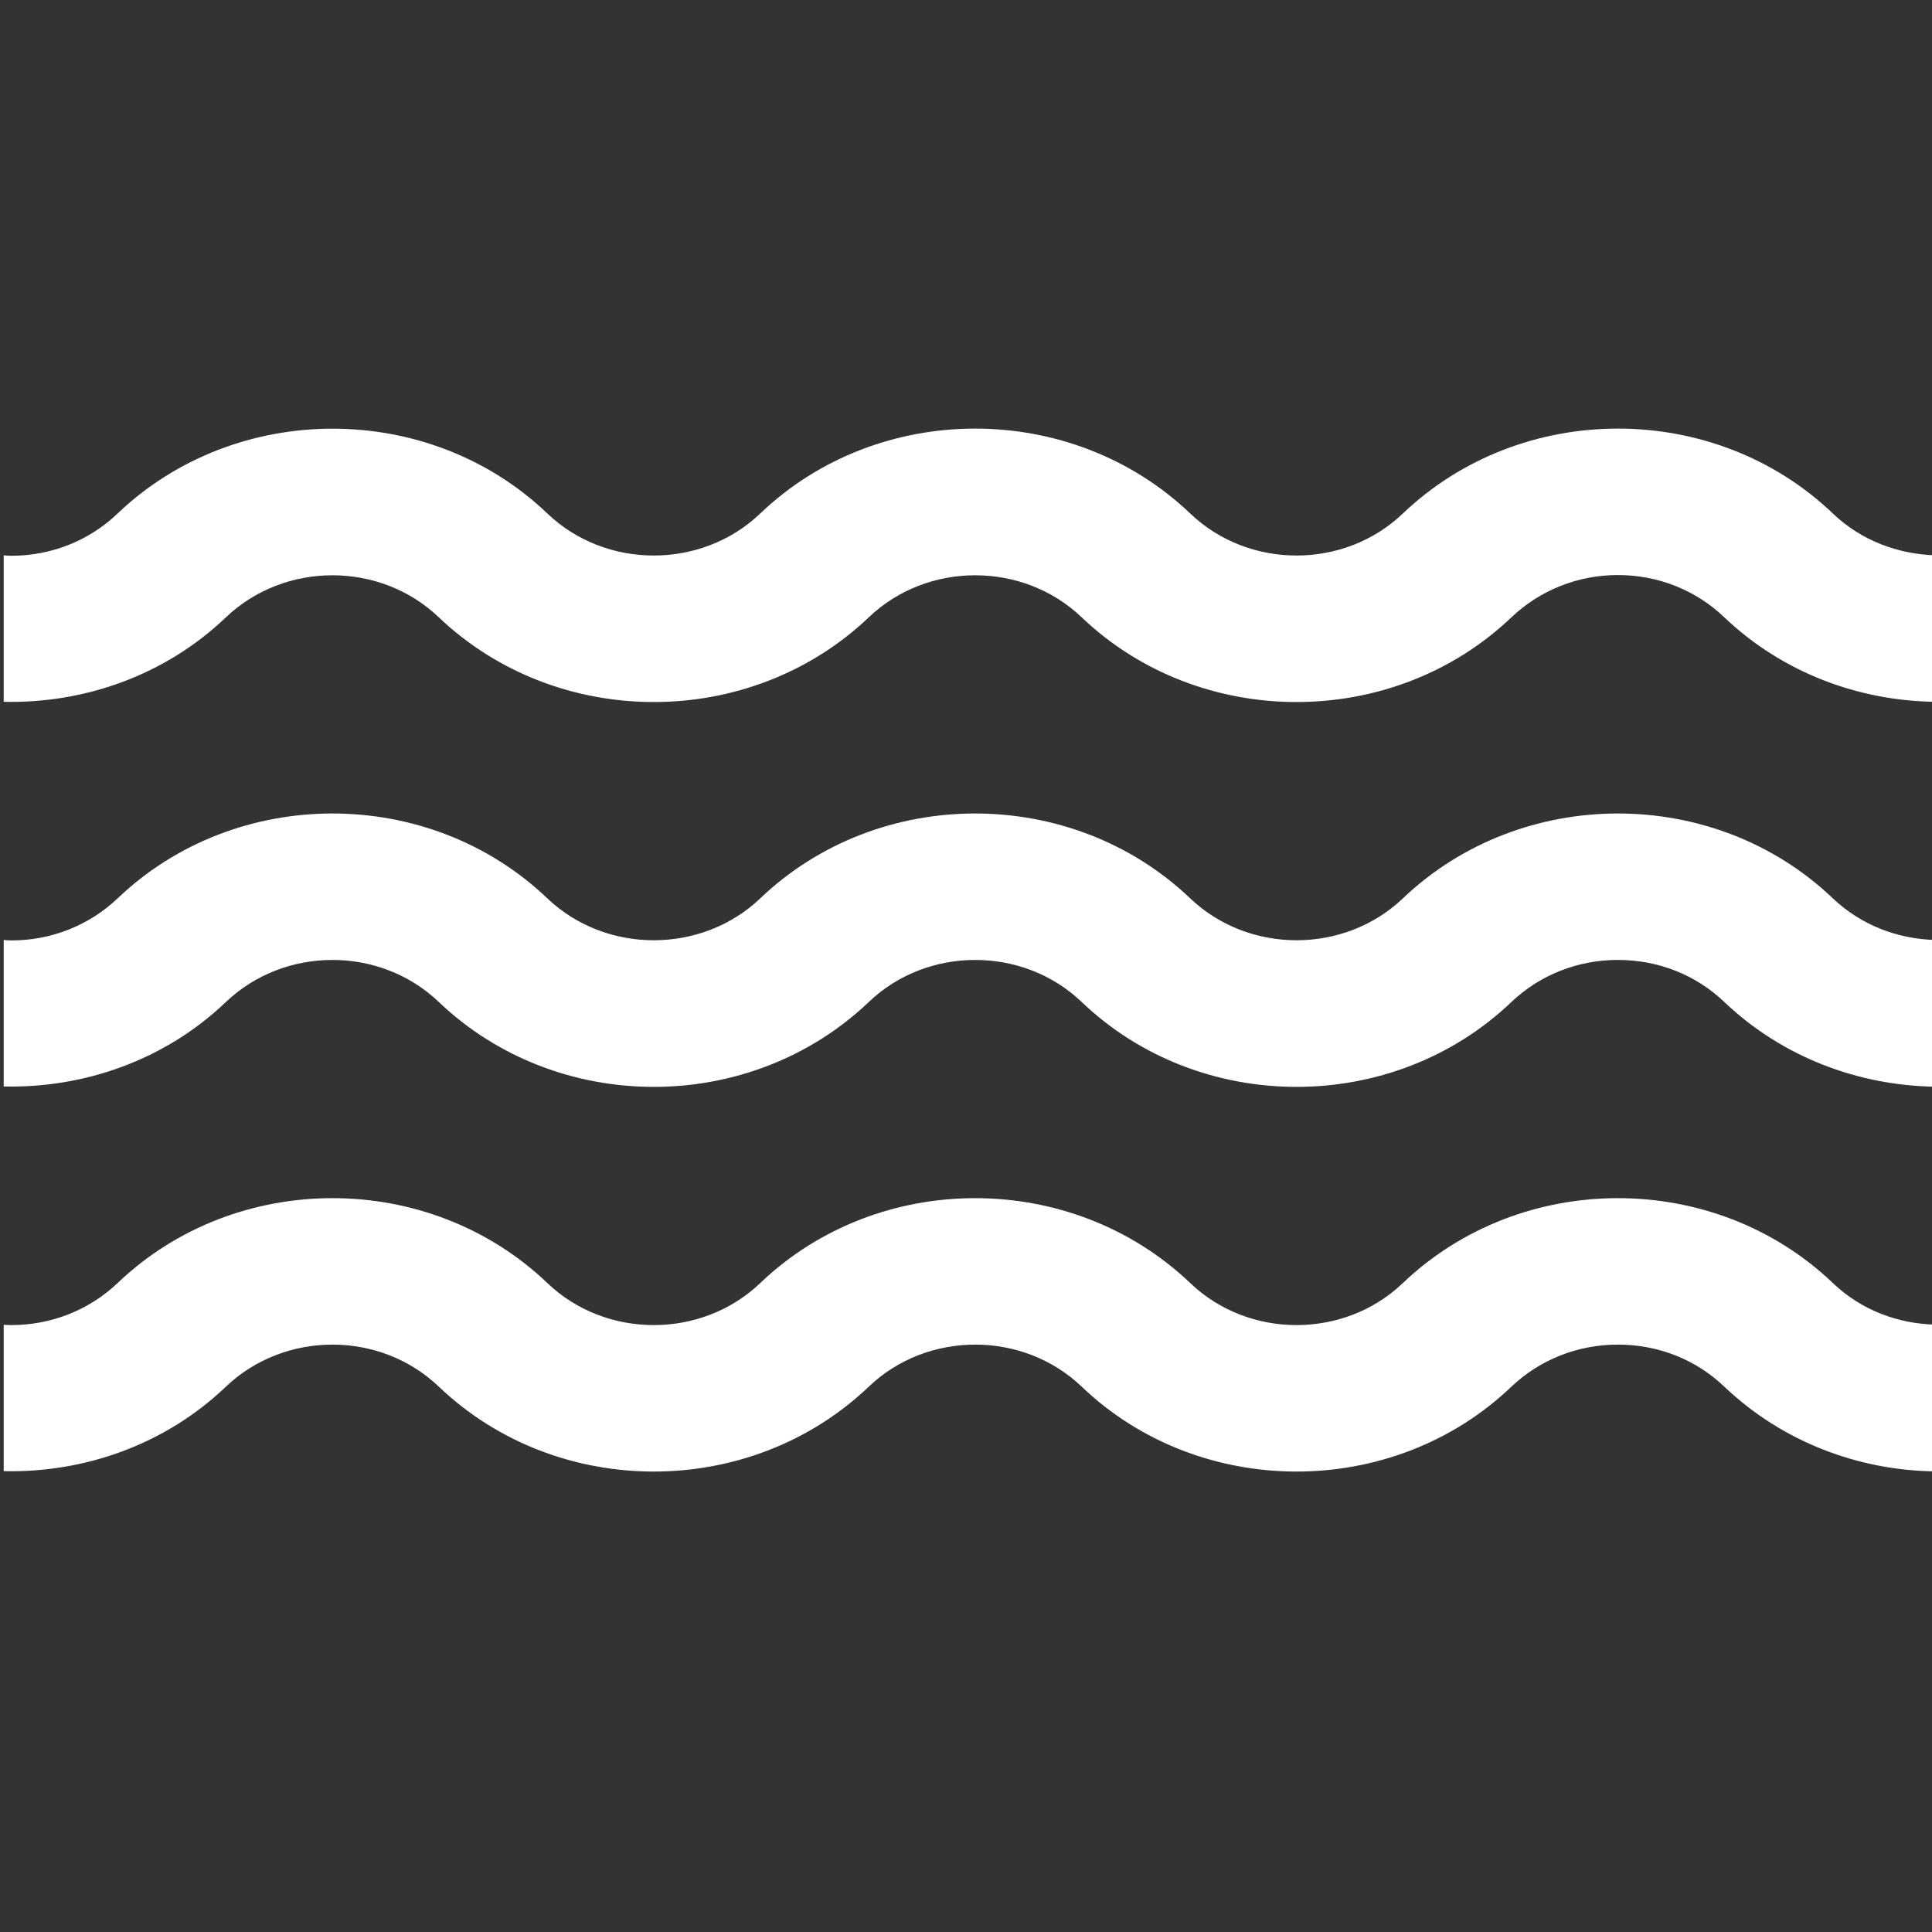
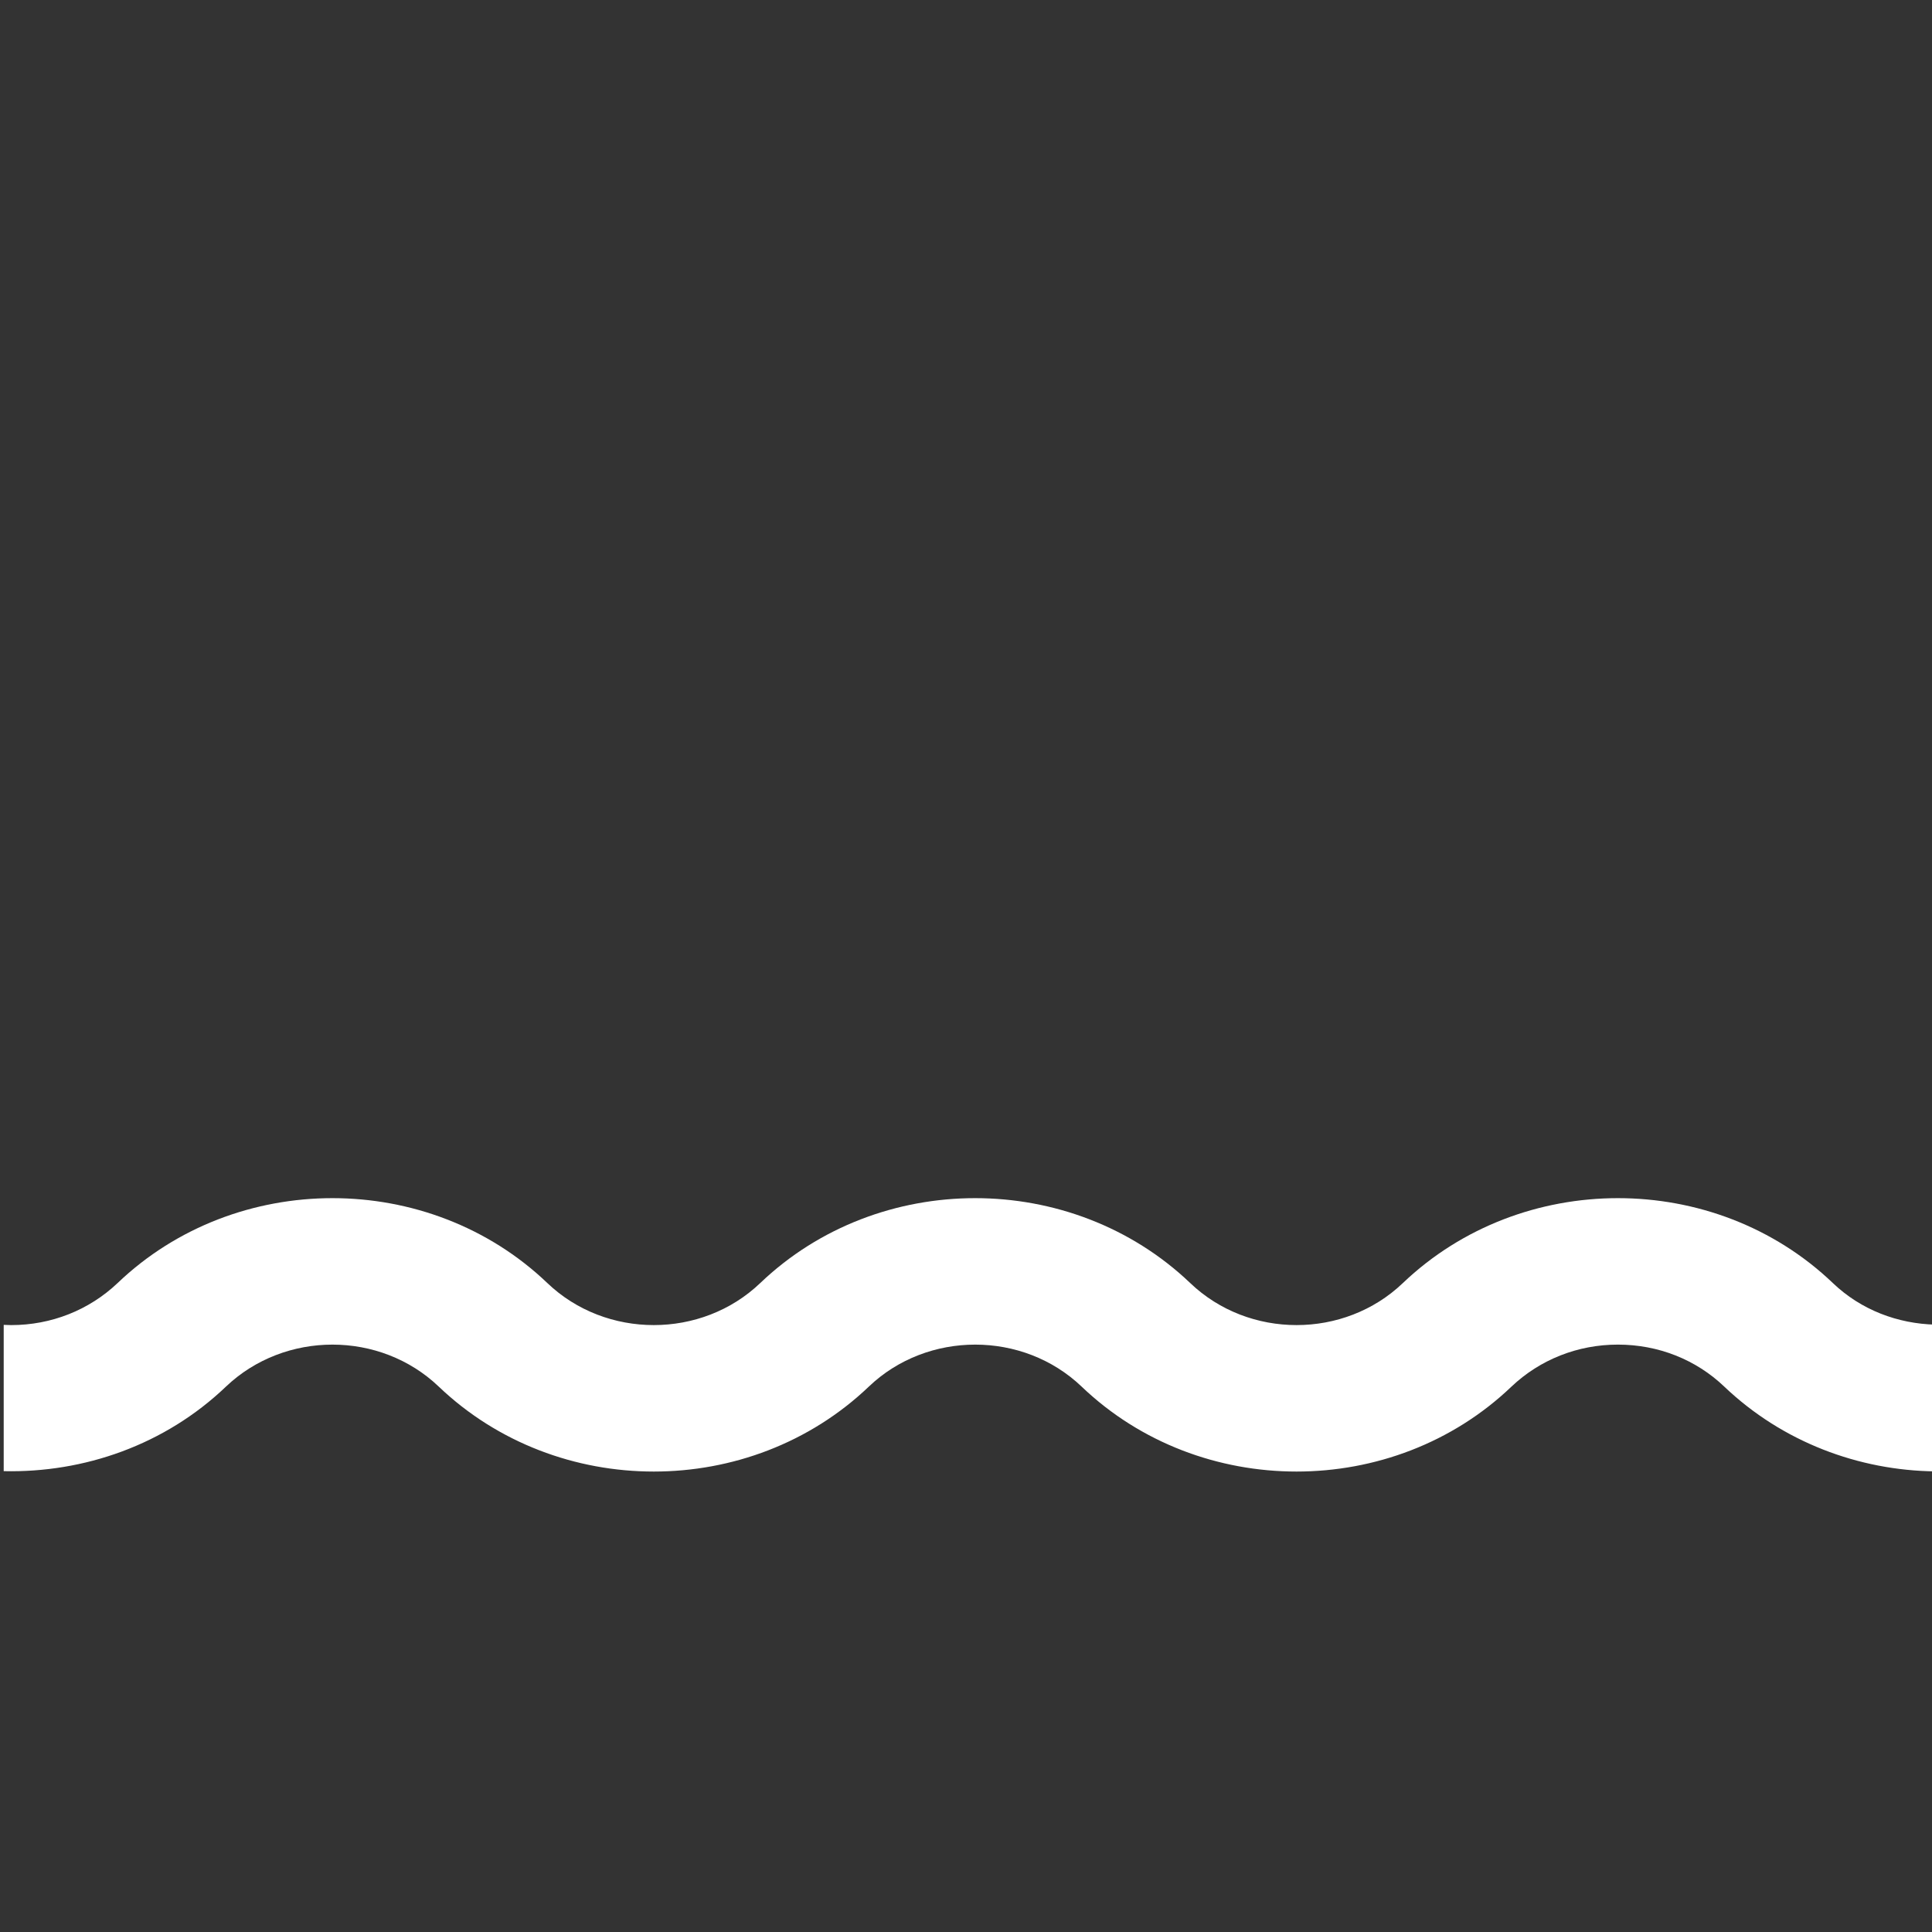
<svg xmlns="http://www.w3.org/2000/svg" xmlns:ns1="http://sodipodi.sourceforge.net/DTD/sodipodi-0.dtd" xmlns:ns2="http://www.inkscape.org/namespaces/inkscape" version="1.1" id="svg2" width="300" height="300" viewBox="0 0 300 300" ns1:docname="IconaMare.svg" ns2:export-filename="IconaWiFi.svg" ns2:export-xdpi="96" ns2:export-ydpi="96">
  <rect x="0" y="0" width="300" height="300" fill="#333333" stroke="none" />
  <defs id="defs6" />
  <g id="g8" ns2:groupmode="layer" ns2:label="ink_ext_XXXXXX" transform="matrix(1.333,0,0,-1.333,0,2666.667)">
-     <path d="m 225.432,1935.814 c -4.338,0.134 -8.619,1.712 -11.922,4.869 -13.797,13.188 -36.269,13.188 -50.093,0 -6.828,-6.527 -17.938,-6.527 -24.767,0 -13.825,13.188 -36.297,13.188 -50.093,0 -6.828,-6.527 -17.966,-6.527 -24.795,0 -13.797,13.188 -36.269,13.162 -50.065,0 -3.33,-3.183 -7.724,-4.922 -12.397,-4.922 -0.308,0 -0.588,0.027 -0.868,0.053 v -17.067 c 9.347,-0.214 18.778,3.05 25.886,9.845 6.856,6.527 17.966,6.527 24.795,0 13.825,-13.162 36.269,-13.162 50.093,0 6.828,6.527 17.966,6.527 24.795,0 13.797,-13.162 36.269,-13.162 50.065,0 3.33,3.157 7.724,4.922 12.397,4.922 4.702,0 9.095,-1.766 12.397,-4.922 6.8,-6.474 15.672,-9.738 24.571,-9.845 v 17.067" style="display:inline;fill:#ffffff;fill-opacity:1;fill-rule:nonzero;stroke:none;stroke-width:0.274" id="path198" />
-     <path d="m 225.432,1891.005 c -4.338,0.107 -8.619,1.712 -11.922,4.842 -13.797,13.188 -36.269,13.188 -50.093,0 -6.828,-6.501 -17.938,-6.501 -24.767,0 -13.825,13.188 -36.297,13.188 -50.093,0 -6.828,-6.501 -17.966,-6.501 -24.795,0 -13.797,13.188 -36.269,13.188 -50.065,0 -3.33,-3.157 -7.724,-4.896 -12.397,-4.896 -0.308,0 -0.588,0.027 -0.868,0.055 v -17.068 c 9.347,-0.214 18.778,3.05 25.886,9.845 6.856,6.527 17.966,6.527 24.795,0 13.825,-13.189 36.269,-13.189 50.093,0 6.828,6.527 17.966,6.527 24.795,0 13.797,-13.189 36.269,-13.189 50.065,0 3.33,3.157 7.724,4.896 12.397,4.896 4.702,0 9.095,-1.739 12.397,-4.896 6.8,-6.474 15.672,-9.738 24.571,-9.871 v 17.094" style="display:inline;fill:#ffffff;fill-opacity:1;fill-rule:nonzero;stroke:none;stroke-width:0.274" id="path200" />
    <path d="m 225.432,1846.196 c -4.338,0.107 -8.619,1.685 -11.922,4.842 -13.797,13.189 -36.269,13.189 -50.093,0 -6.828,-6.527 -17.938,-6.527 -24.767,0 -13.825,13.189 -36.297,13.189 -50.093,0 -6.828,-6.527 -17.966,-6.527 -24.795,0 -13.797,13.189 -36.269,13.189 -50.065,0 -3.33,-3.157 -7.724,-4.896 -12.397,-4.896 -0.308,0 -0.588,0.027 -0.868,0.027 v -17.041 c 9.347,-0.214 18.778,3.05 25.886,9.845 6.856,6.527 17.966,6.527 24.795,0 13.825,-13.189 36.269,-13.189 50.093,0 6.828,6.527 17.966,6.527 24.795,0 13.797,-13.189 36.269,-13.189 50.065,0 3.33,3.156 7.724,4.896 12.397,4.896 4.702,0 9.095,-1.739 12.397,-4.896 6.8,-6.474 15.672,-9.764 24.571,-9.871 v 17.094" style="display:inline;fill:#ffffff;fill-opacity:1;fill-rule:nonzero;stroke:none;stroke-width:0.274" id="path202" />
  </g>
</svg>